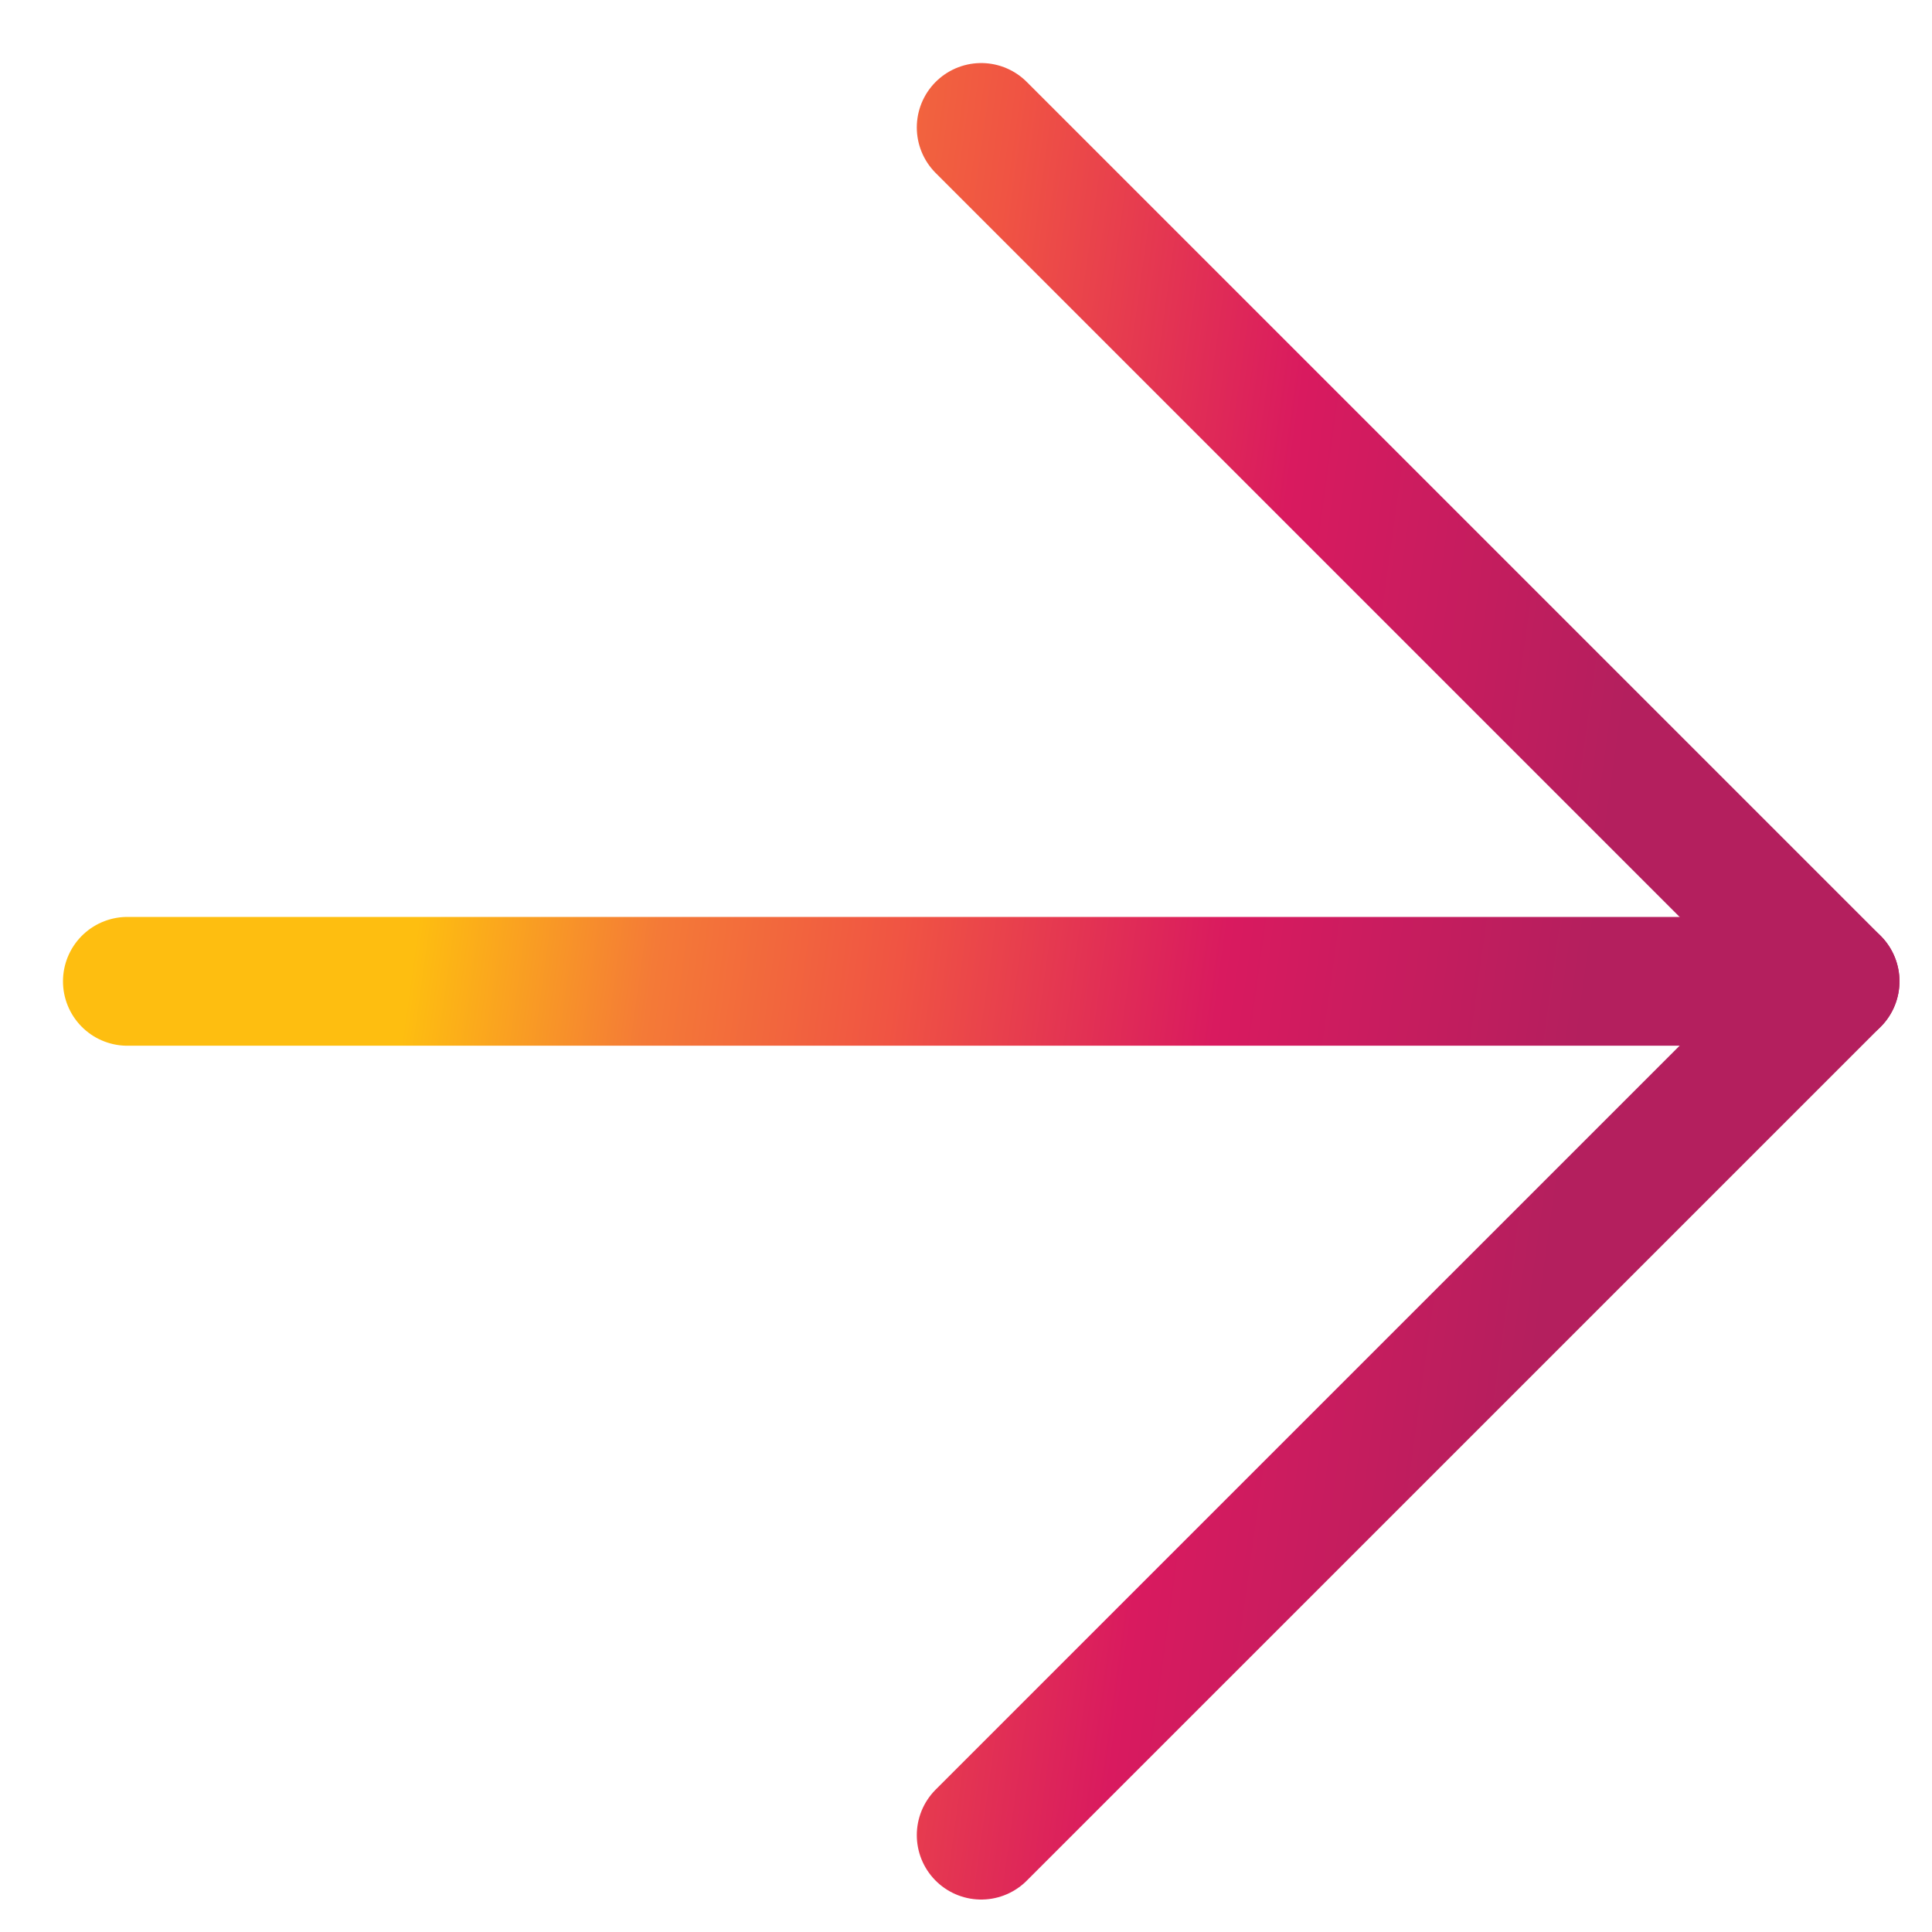
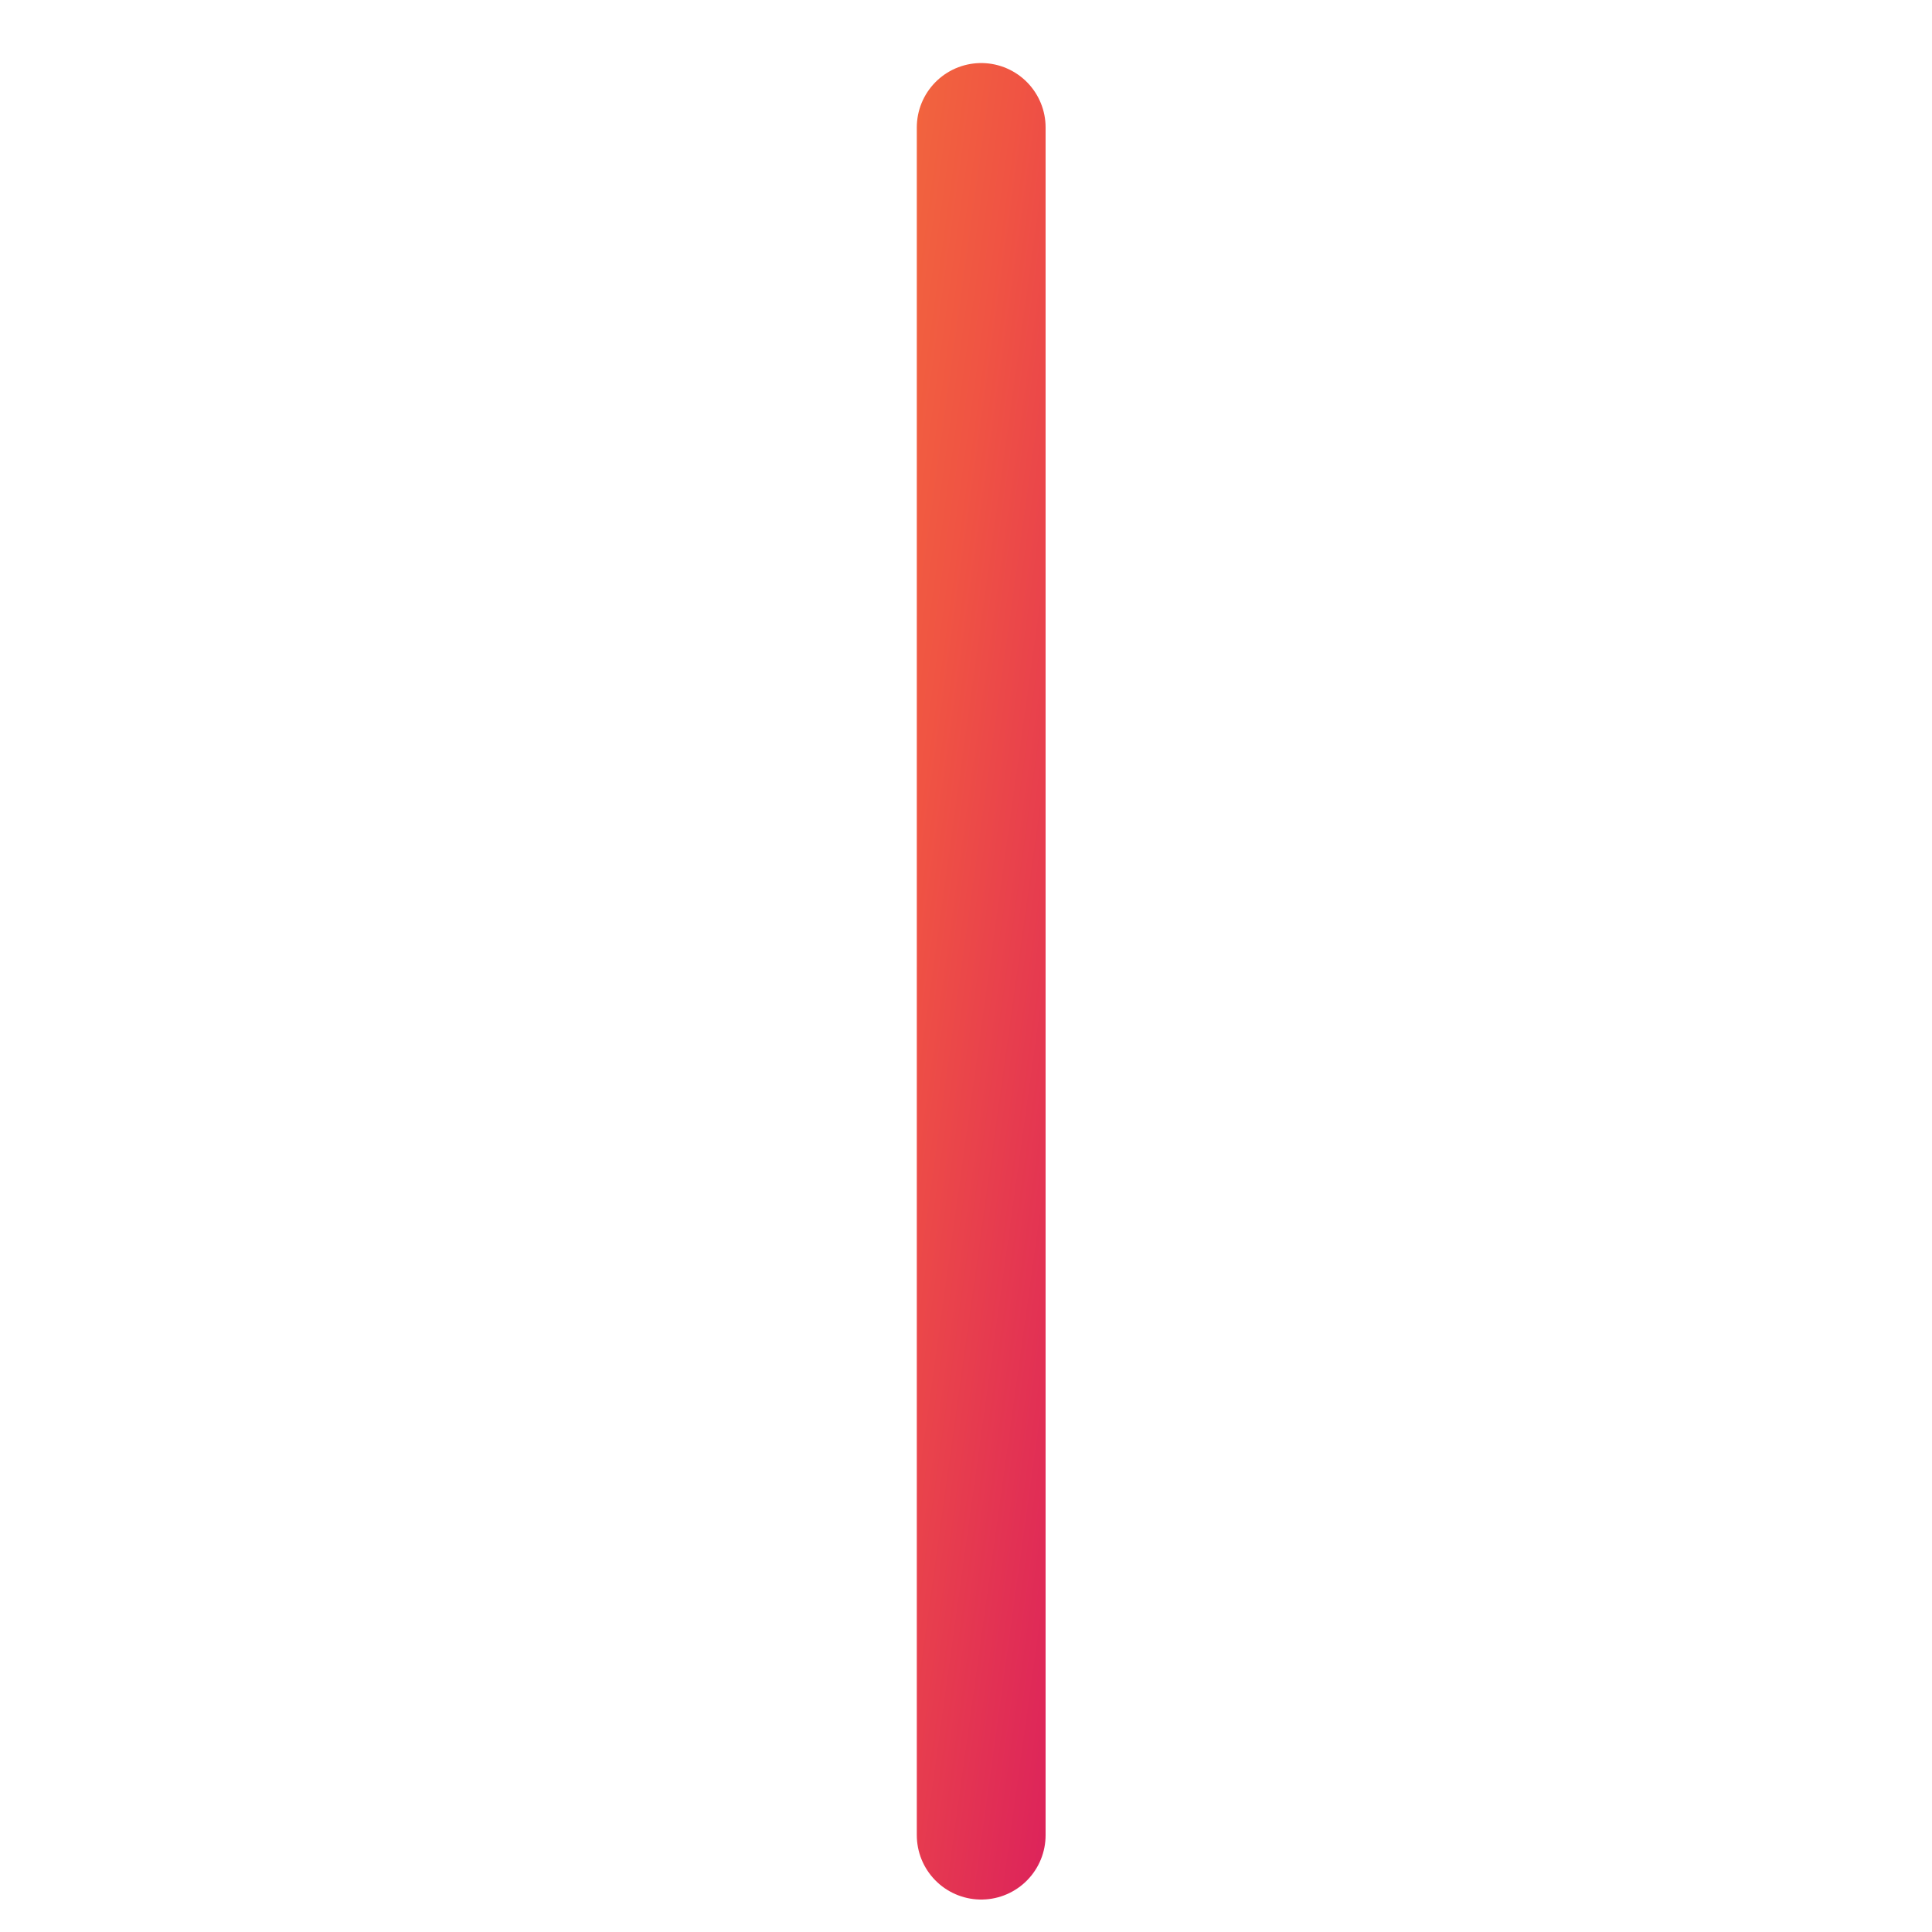
<svg xmlns="http://www.w3.org/2000/svg" width="30" height="30" viewBox="0 0 30 30" fill="none">
  <g id="Group 5">
-     <path id="Vector" d="M1.978 15.238H28.495" stroke="url(#paint0_linear_139_635)" stroke-width="2" stroke-linecap="round" stroke-linejoin="round" />
-     <path id="Vector_2" d="M15.236 1.979L28.495 15.238L15.236 28.496" stroke="url(#paint1_linear_139_635)" stroke-width="2" stroke-linecap="round" stroke-linejoin="round" />
+     <path id="Vector_2" d="M15.236 1.979L15.236 28.496" stroke="url(#paint1_linear_139_635)" stroke-width="2" stroke-linecap="round" stroke-linejoin="round" />
  </g>
  <defs>
    <linearGradient id="paint0_linear_139_635" x1="24.489" y1="16.481" x2="6.536" y2="13.995" gradientUnits="userSpaceOnUse">
      <stop stop-color="#B41F5E" />
      <stop offset="0.312" stop-color="#D91A5F" />
      <stop offset="0.588" stop-color="#F05443" />
      <stop offset="0.795" stop-color="#F47A37" />
      <stop offset="1" stop-color="#FEBE10" />
    </linearGradient>
    <linearGradient id="paint1_linear_139_635" x1="24.489" y1="16.481" x2="6.536" y2="13.995" gradientUnits="userSpaceOnUse">
      <stop stop-color="#B41F5E" />
      <stop offset="0.312" stop-color="#D91A5F" />
      <stop offset="0.588" stop-color="#F05443" />
      <stop offset="0.795" stop-color="#F47A37" />
      <stop offset="1" stop-color="#FEBE10" />
    </linearGradient>
  </defs>
</svg>